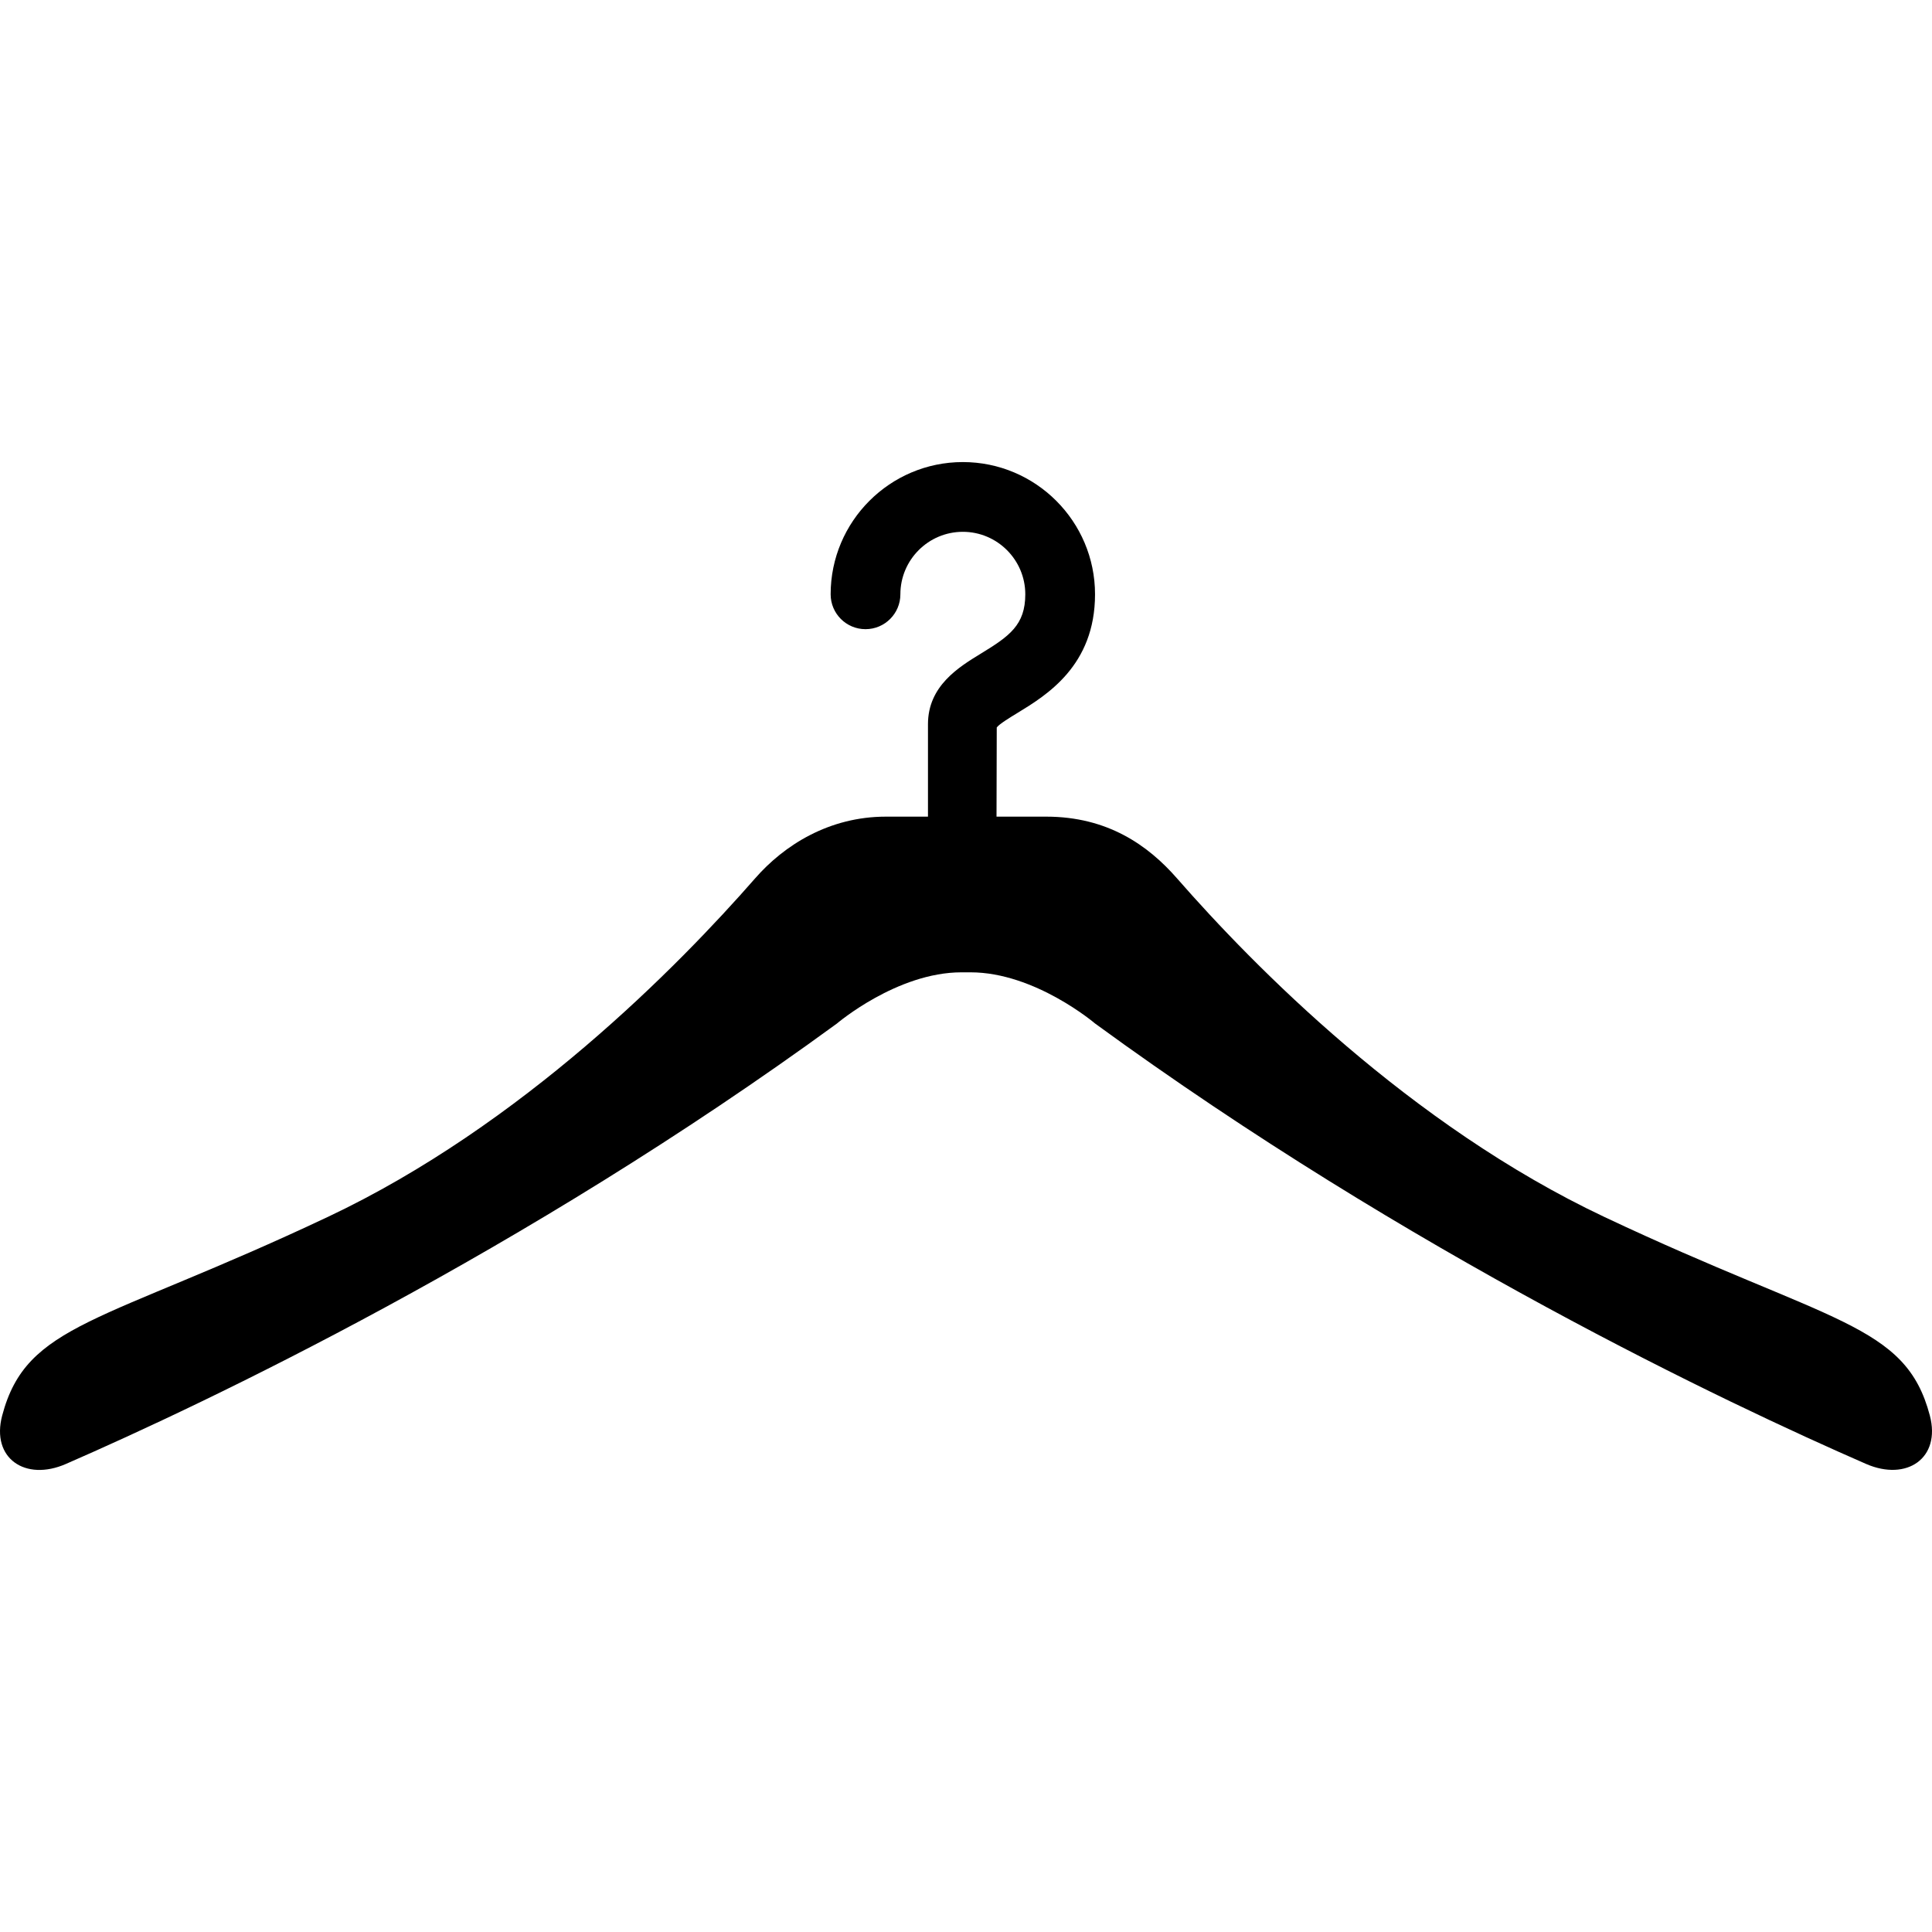
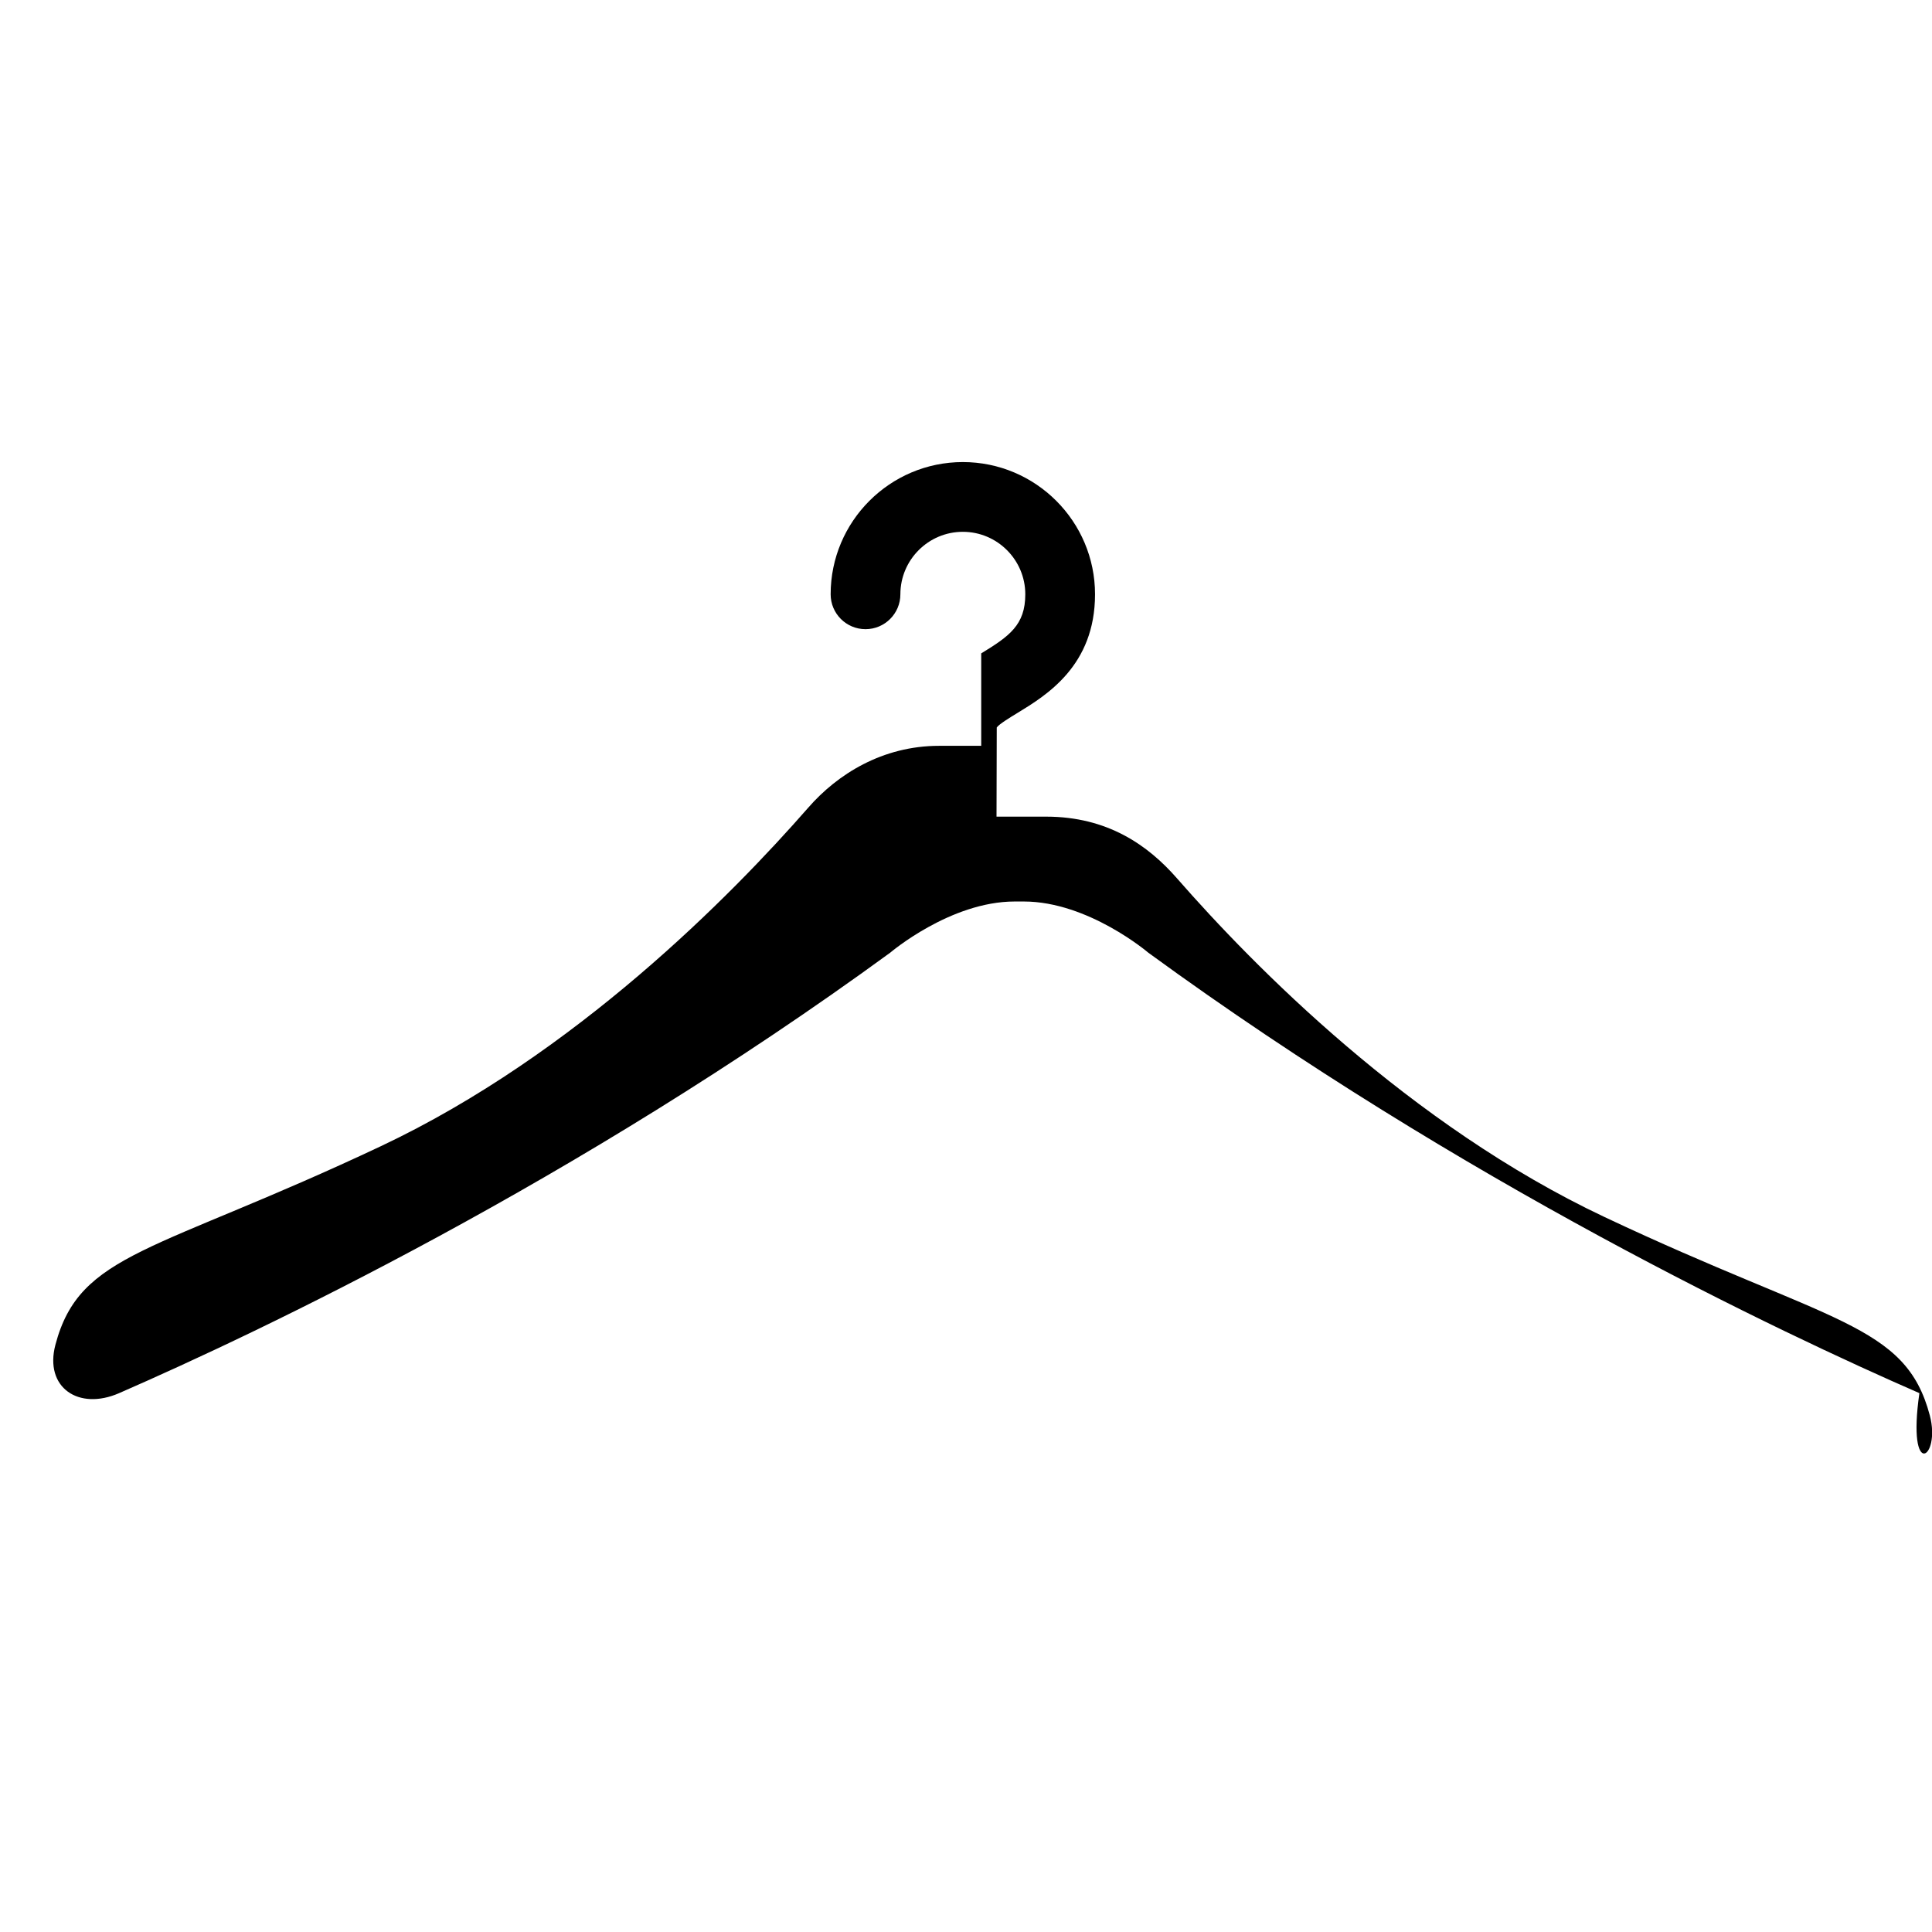
<svg xmlns="http://www.w3.org/2000/svg" fill="#000000" version="1.1" id="Capa_1" width="800px" height="800px" viewBox="0 0 434.944 434.944" xml:space="preserve">
  <g>
-     <path d="M434.457,318.667c-5.49-20.83-22.217-20.605-73.275-44.702c-43.777-20.663-78.986-56.523-96.183-76.196   c-6.548-7.498-15.673-13.921-29.479-13.921h-11.177l0.052-20.071c0.516-0.748,3.018-2.276,4.677-3.282   c6.532-3.981,17.448-10.644,17.448-26.702c0-16.414-13.344-29.769-29.759-29.769c-16.41,0-29.761,13.355-29.761,29.769   c0,4.336,3.514,7.851,7.851,7.851c4.33,0,7.848-3.514,7.848-7.851c0-7.754,6.304-14.068,14.062-14.068   c7.746,0,14.059,6.313,14.059,14.068c0,6.911-3.587,9.43-9.923,13.301c-5.063,3.094-11.986,7.313-11.986,15.944v20.811h-9.476   c-12.788,0-22.916,6.416-29.462,13.921c-17.204,19.672-52.411,55.533-96.182,76.196c-51.062,24.097-67.79,23.852-73.302,44.719   c-2.543,9.638,5.22,14.879,14.342,10.892c31.432-13.705,102.794-47.476,173.594-99.163c0,0,13.513-11.518,28.028-11.518h2.04   c14.527,0,28.027,11.518,28.027,11.518c70.815,51.688,142.168,85.458,173.599,99.163   C429.243,333.539,436.994,328.297,434.457,318.667z" />
+     <path d="M434.457,318.667c-5.49-20.83-22.217-20.605-73.275-44.702c-43.777-20.663-78.986-56.523-96.183-76.196   c-6.548-7.498-15.673-13.921-29.479-13.921h-11.177l0.052-20.071c0.516-0.748,3.018-2.276,4.677-3.282   c6.532-3.981,17.448-10.644,17.448-26.702c0-16.414-13.344-29.769-29.759-29.769c-16.41,0-29.761,13.355-29.761,29.769   c0,4.336,3.514,7.851,7.851,7.851c4.33,0,7.848-3.514,7.848-7.851c0-7.754,6.304-14.068,14.062-14.068   c7.746,0,14.059,6.313,14.059,14.068c0,6.911-3.587,9.43-9.923,13.301v20.811h-9.476   c-12.788,0-22.916,6.416-29.462,13.921c-17.204,19.672-52.411,55.533-96.182,76.196c-51.062,24.097-67.79,23.852-73.302,44.719   c-2.543,9.638,5.22,14.879,14.342,10.892c31.432-13.705,102.794-47.476,173.594-99.163c0,0,13.513-11.518,28.028-11.518h2.04   c14.527,0,28.027,11.518,28.027,11.518c70.815,51.688,142.168,85.458,173.599,99.163   C429.243,333.539,436.994,328.297,434.457,318.667z" />
  </g>
</svg>